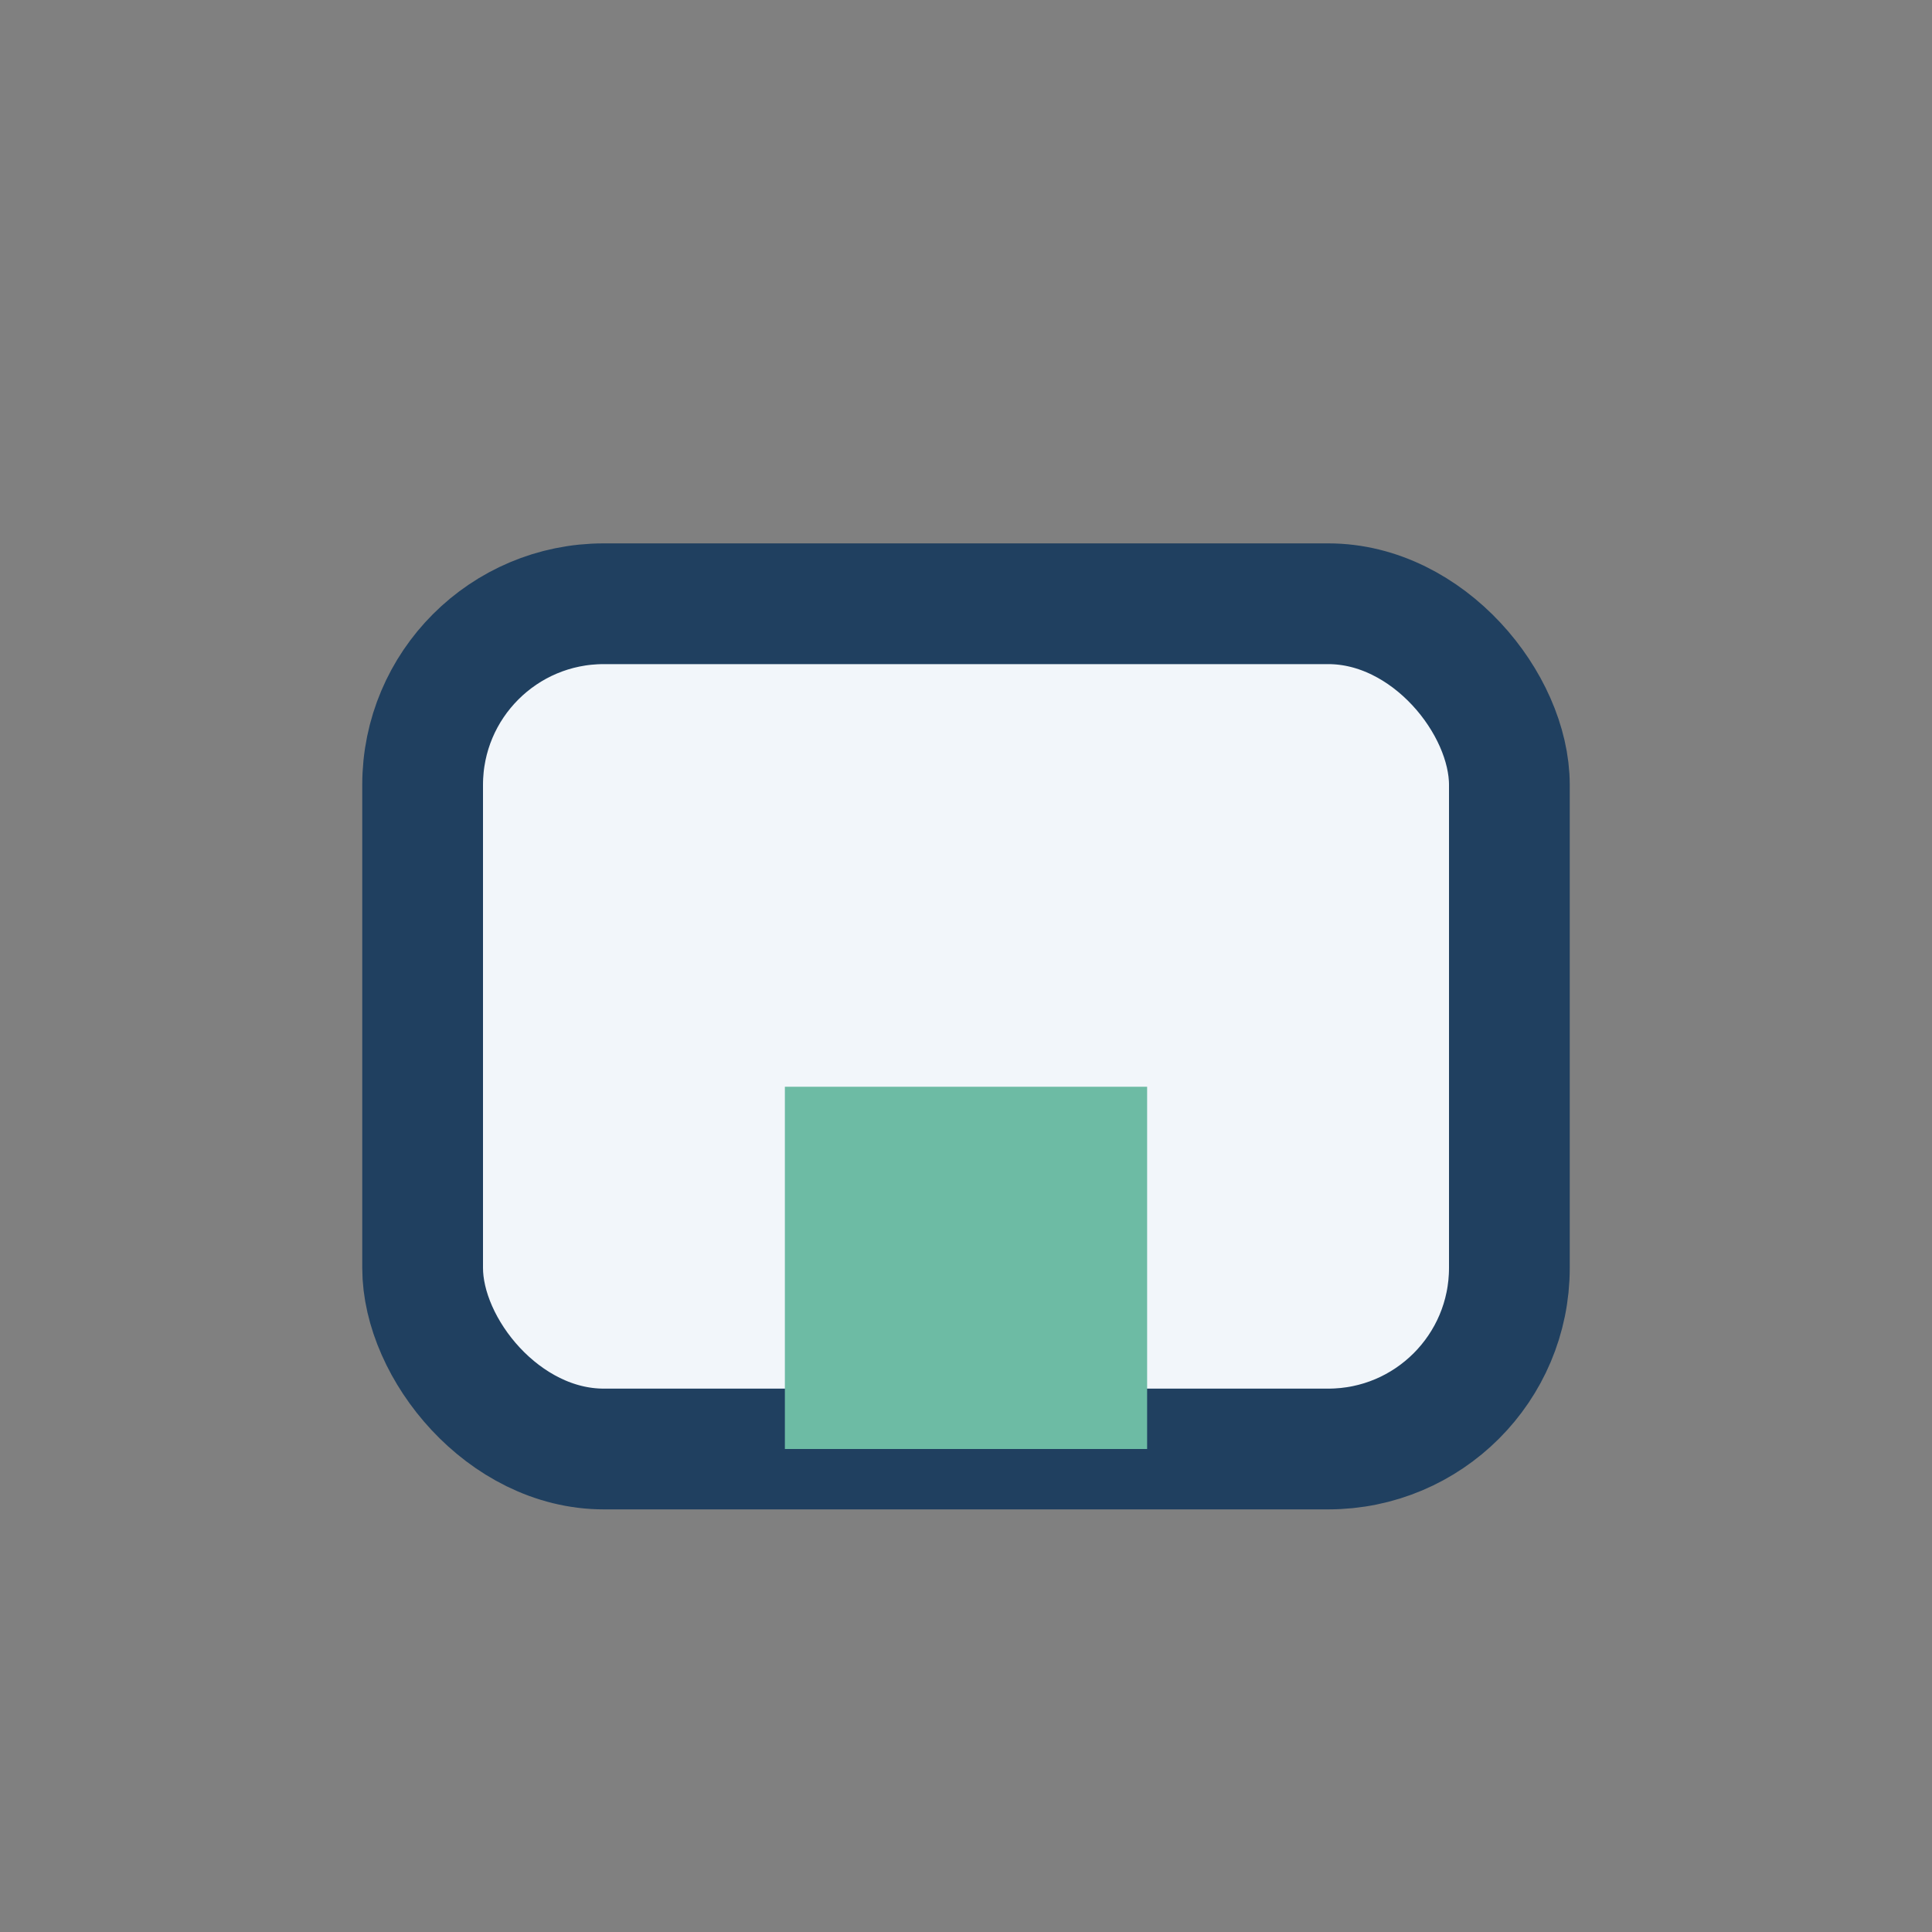
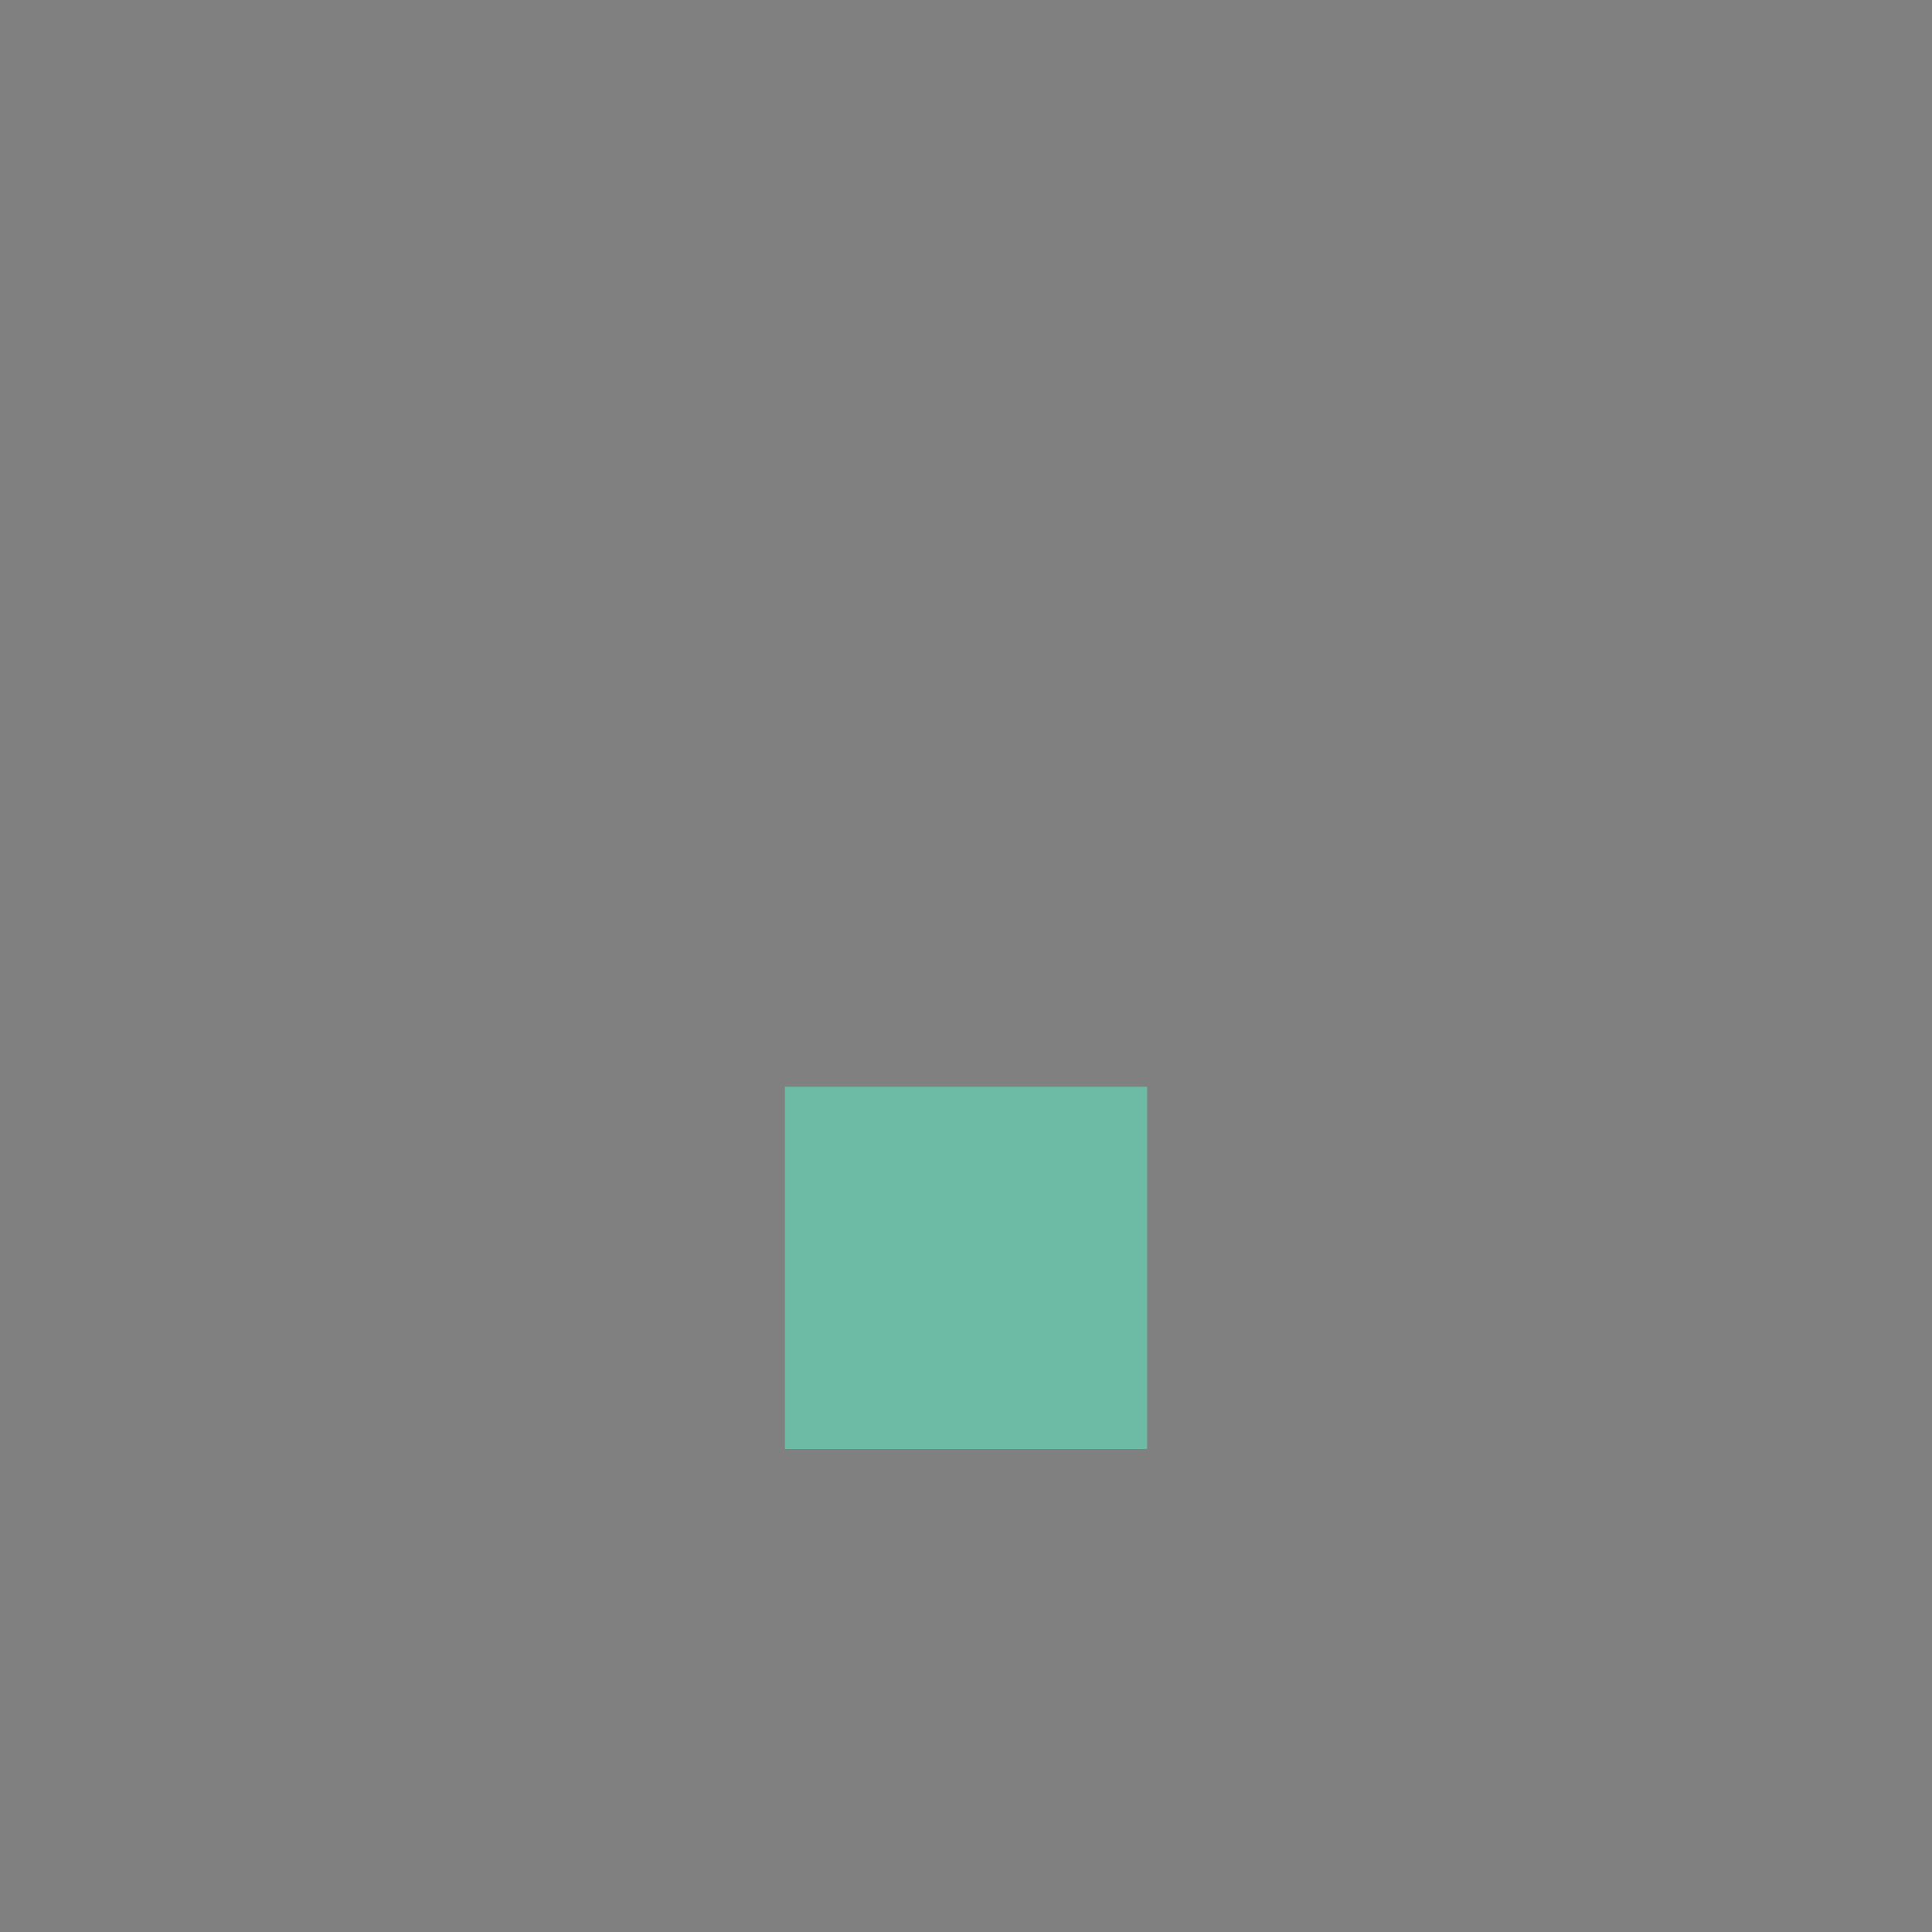
<svg xmlns="http://www.w3.org/2000/svg" width="32" height="32" viewBox="0 0 32 32">
  <rect x="0" y="0" width="32" height="32" fill="#808080" stroke="none" />
-   <rect x="7" y="10" width="18" height="14" rx="3" fill="#F2F6FA" stroke="#204060" stroke-width="2" />
  <rect x="13" y="18" width="6" height="6" fill="#6DBBA4" />
</svg>